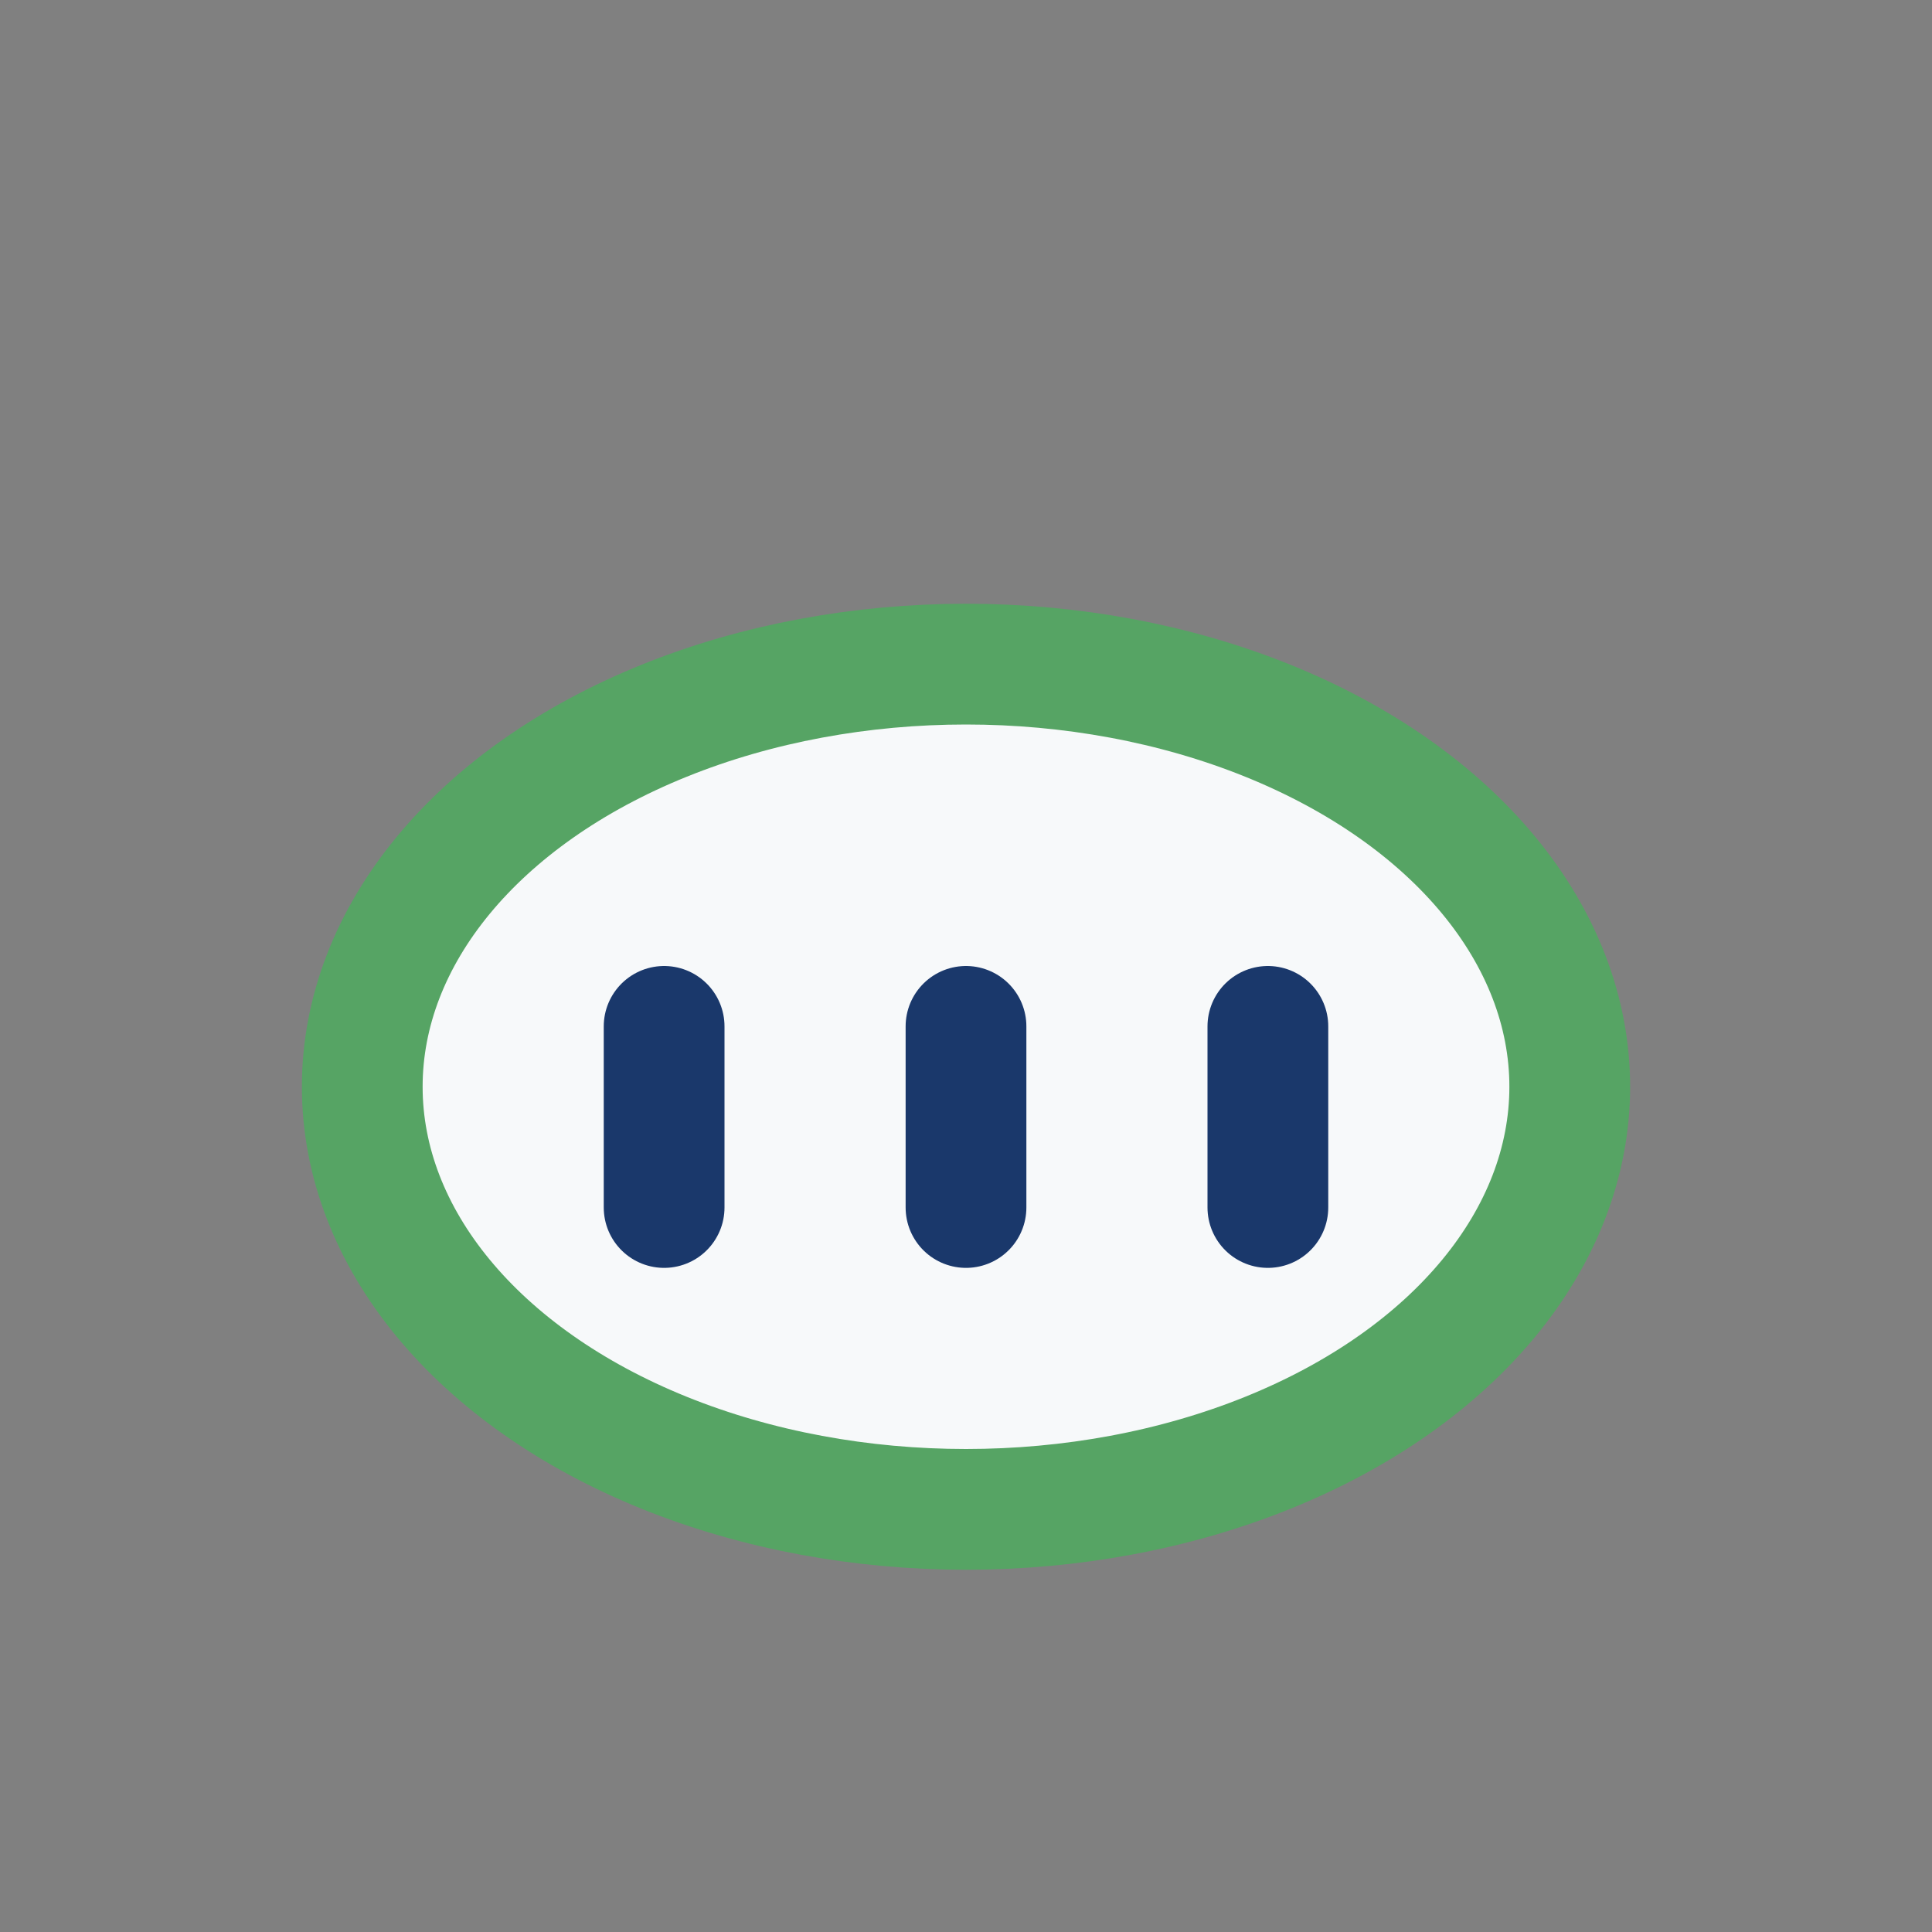
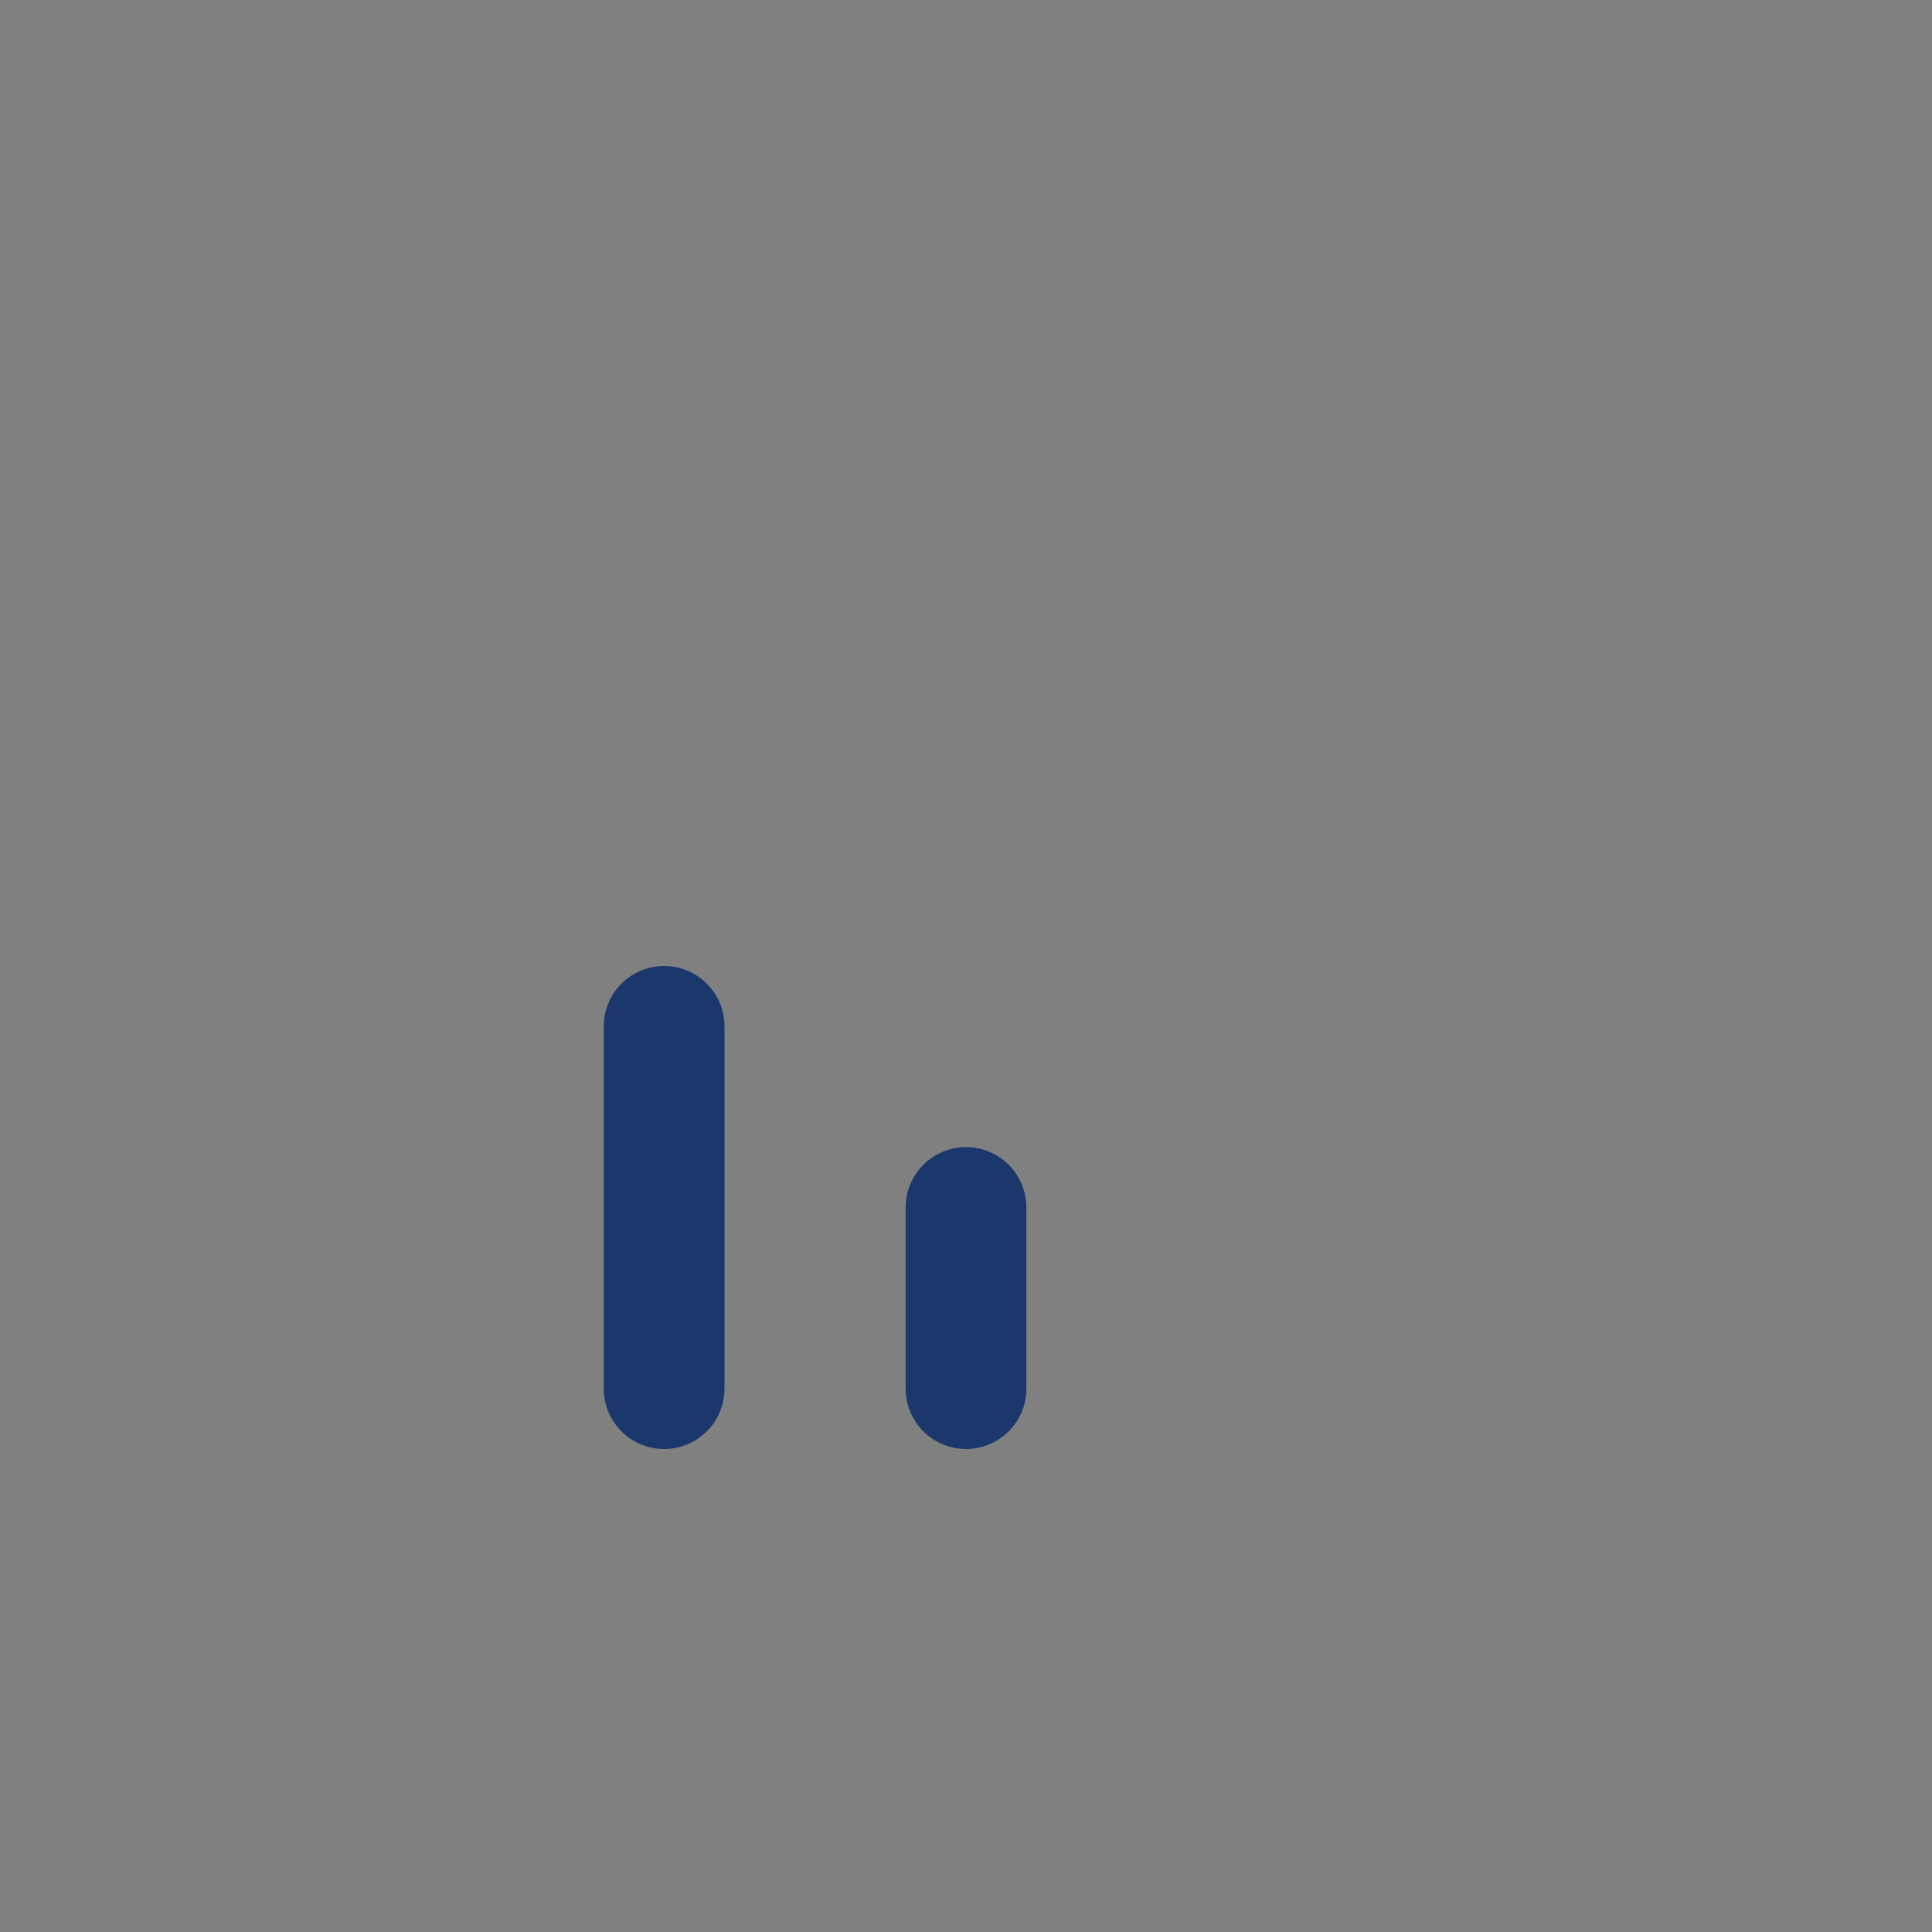
<svg xmlns="http://www.w3.org/2000/svg" width="32" height="32" viewBox="0 0 32 32">
  <rect x="0" y="0" width="32" height="32" fill="#808080" stroke="none" />
-   <ellipse cx="16" cy="18" rx="10" ry="7" fill="#F7F9FA" stroke="#56A464" stroke-width="2" />
-   <path d="M11 17v3m5-3v3m5-3v3" stroke="#1A386B" stroke-width="2" fill="none" stroke-linecap="round" />
+   <path d="M11 17v3v3m5-3v3" stroke="#1A386B" stroke-width="2" fill="none" stroke-linecap="round" />
</svg>